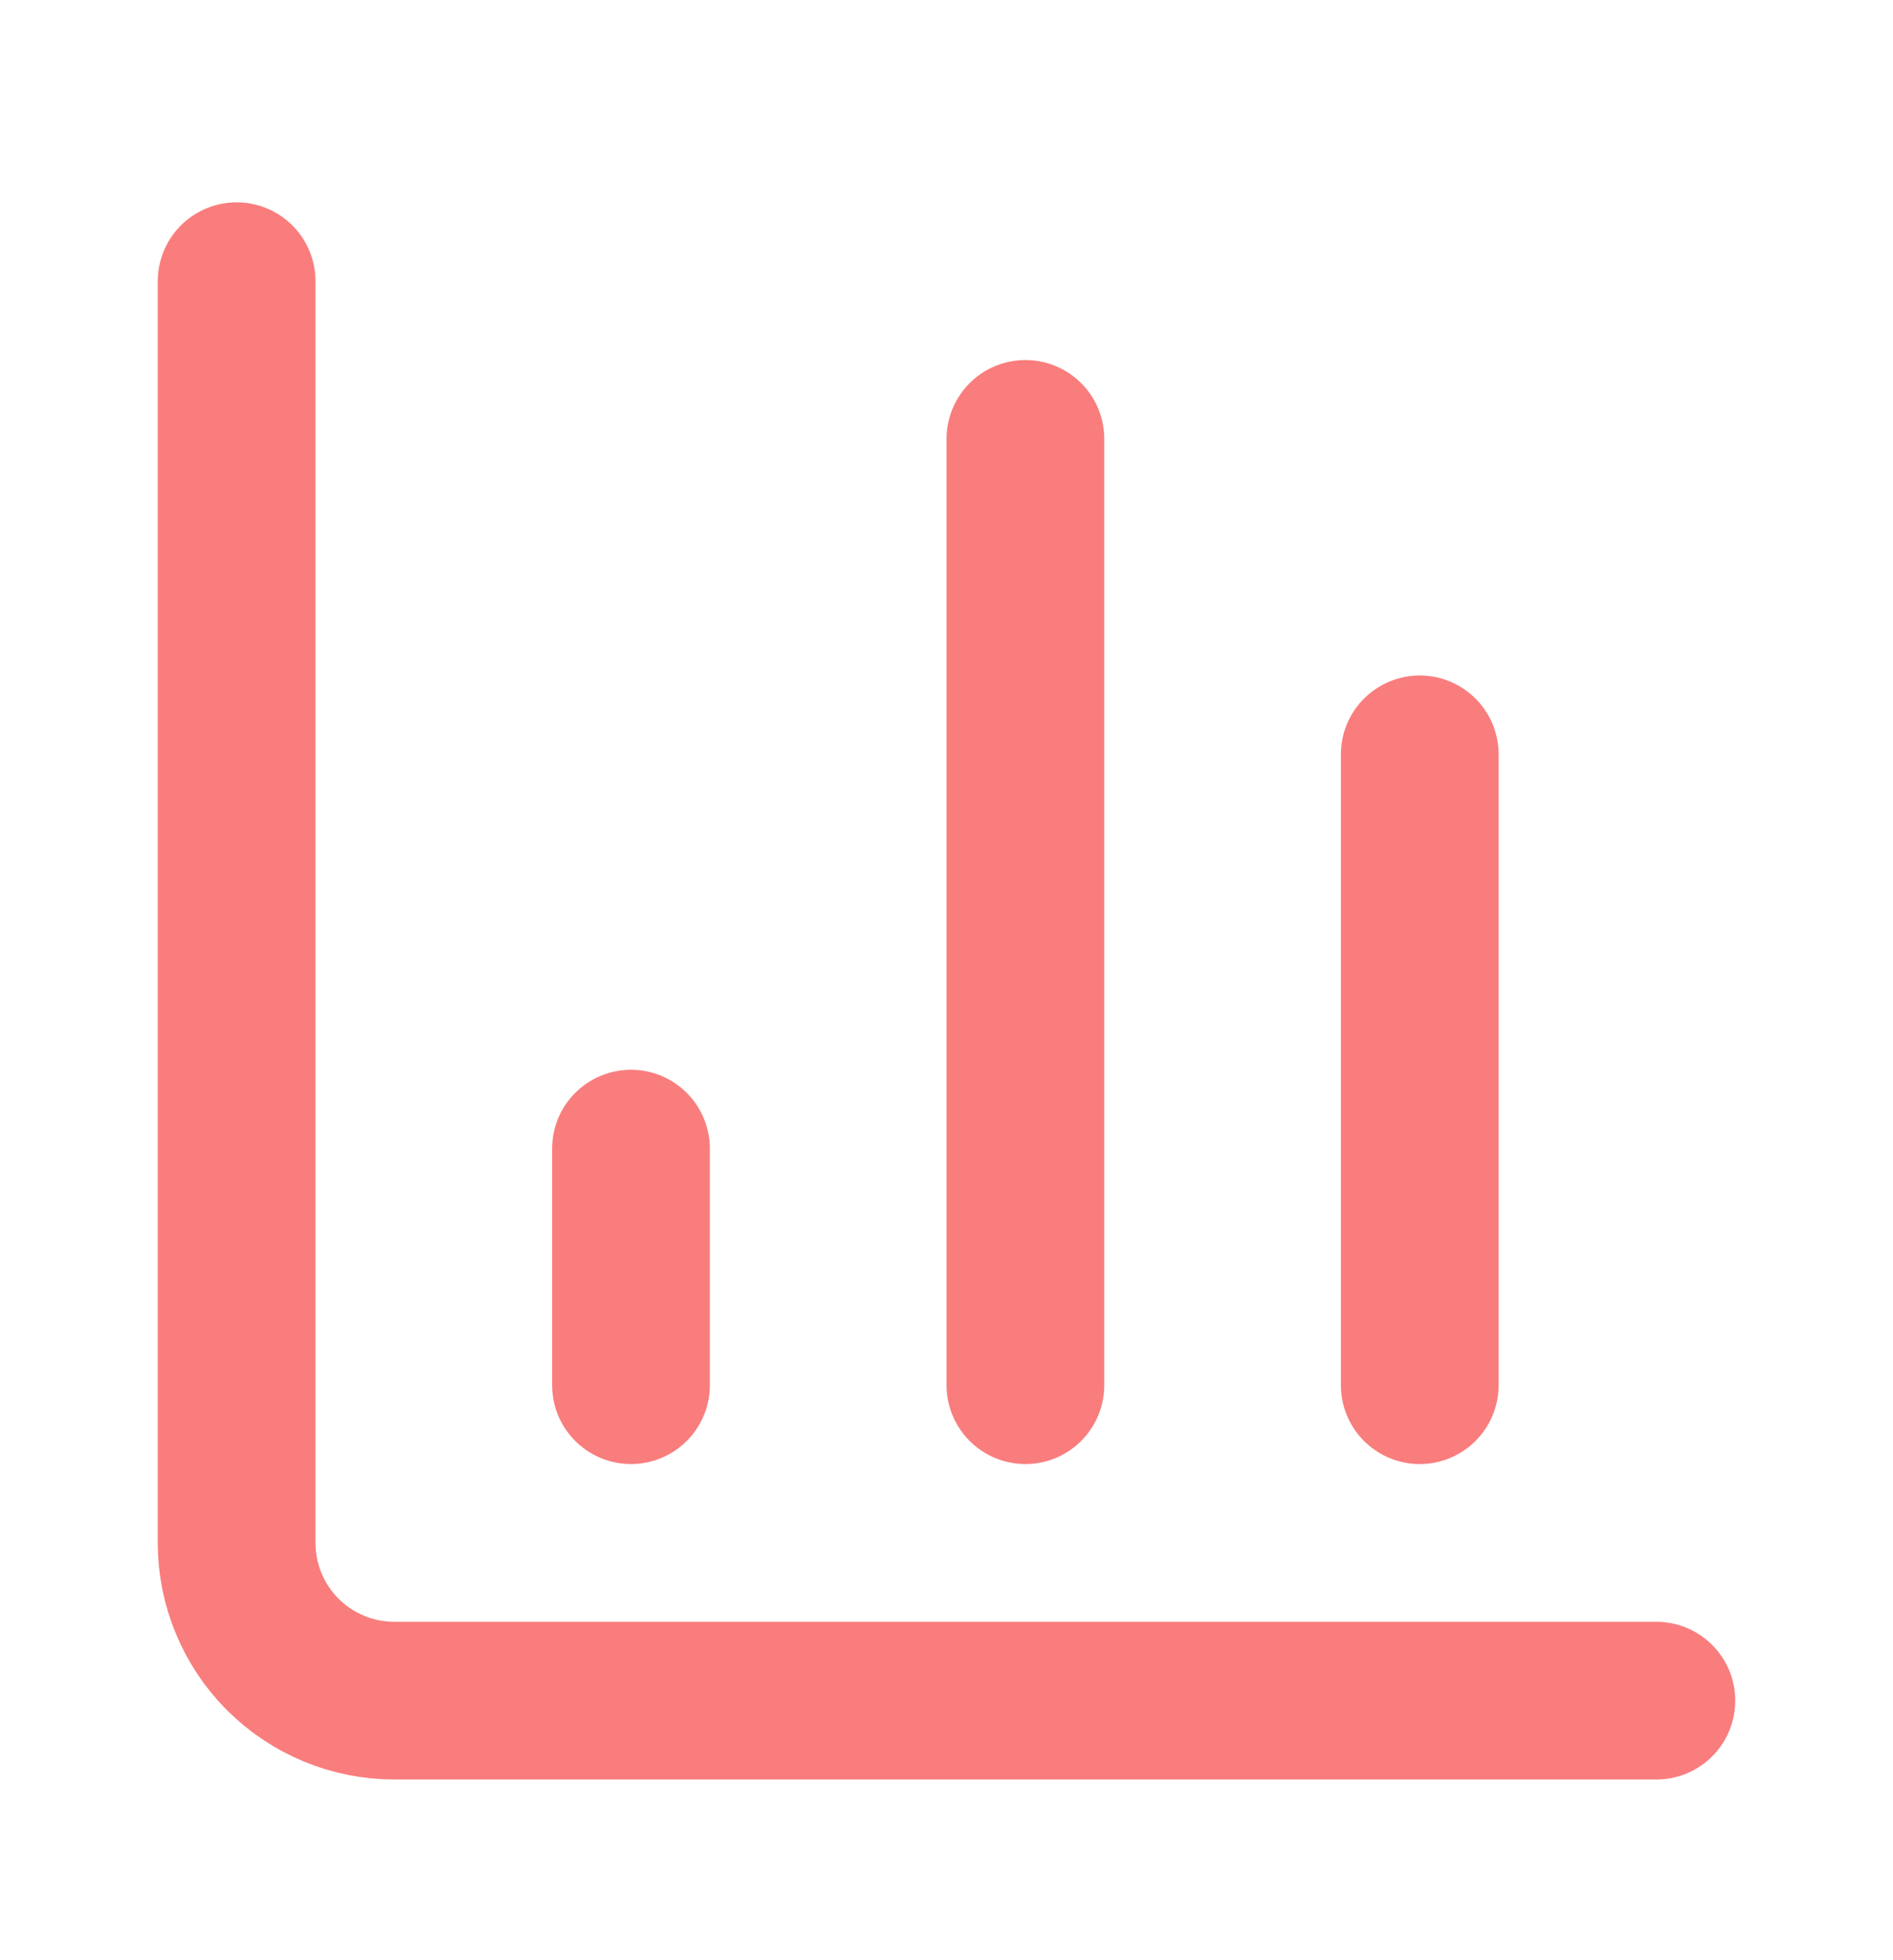
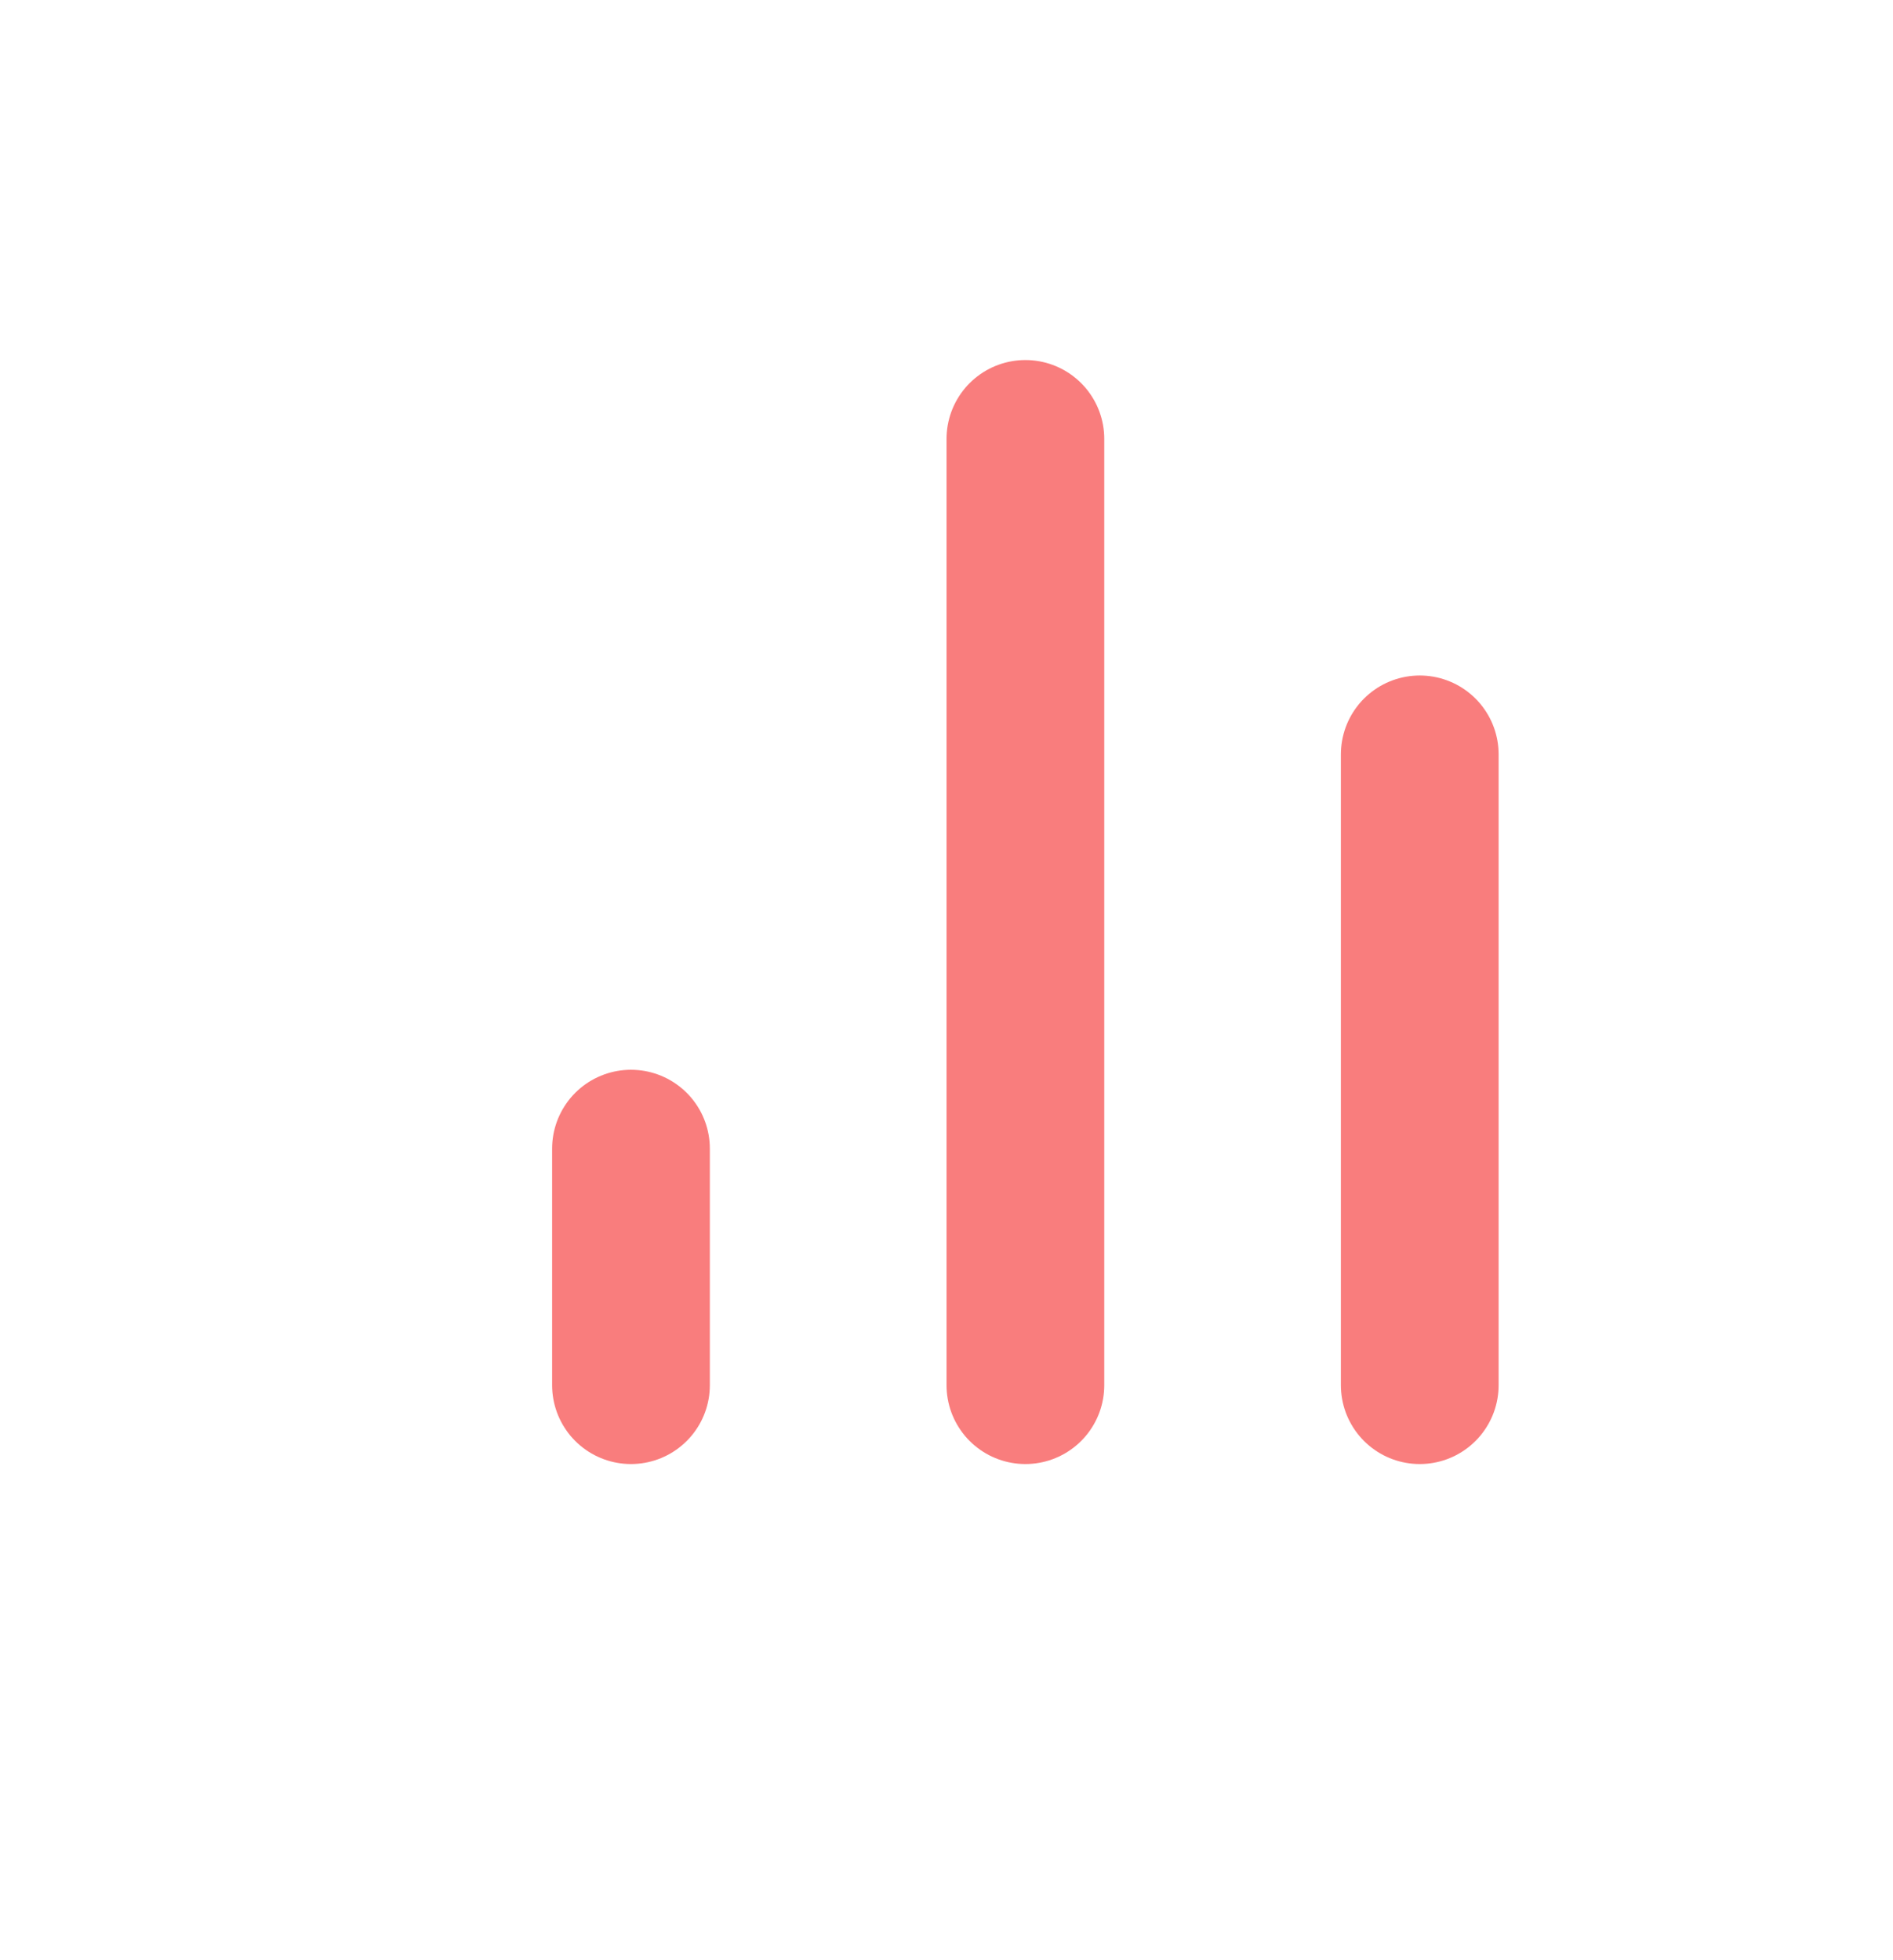
<svg xmlns="http://www.w3.org/2000/svg" width="28" height="29" viewBox="0 0 28 29" fill="none">
-   <path d="M3.5 4.16V22.827C3.5 23.445 3.746 24.039 4.183 24.477C4.621 24.914 5.214 25.16 5.833 25.16H24.5" stroke="#F97D7D" stroke-width="2.333" stroke-linecap="round" stroke-linejoin="round" />
  <path d="M21 20.493V11.16" stroke="#F97D7D" stroke-width="2.333" stroke-linecap="round" stroke-linejoin="round" />
  <path d="M15.167 20.493V6.493" stroke="#F97D7D" stroke-width="2.333" stroke-linecap="round" stroke-linejoin="round" />
  <path d="M9.333 20.493V16.993" stroke="#F97D7D" stroke-width="2.333" stroke-linecap="round" stroke-linejoin="round" />
</svg>